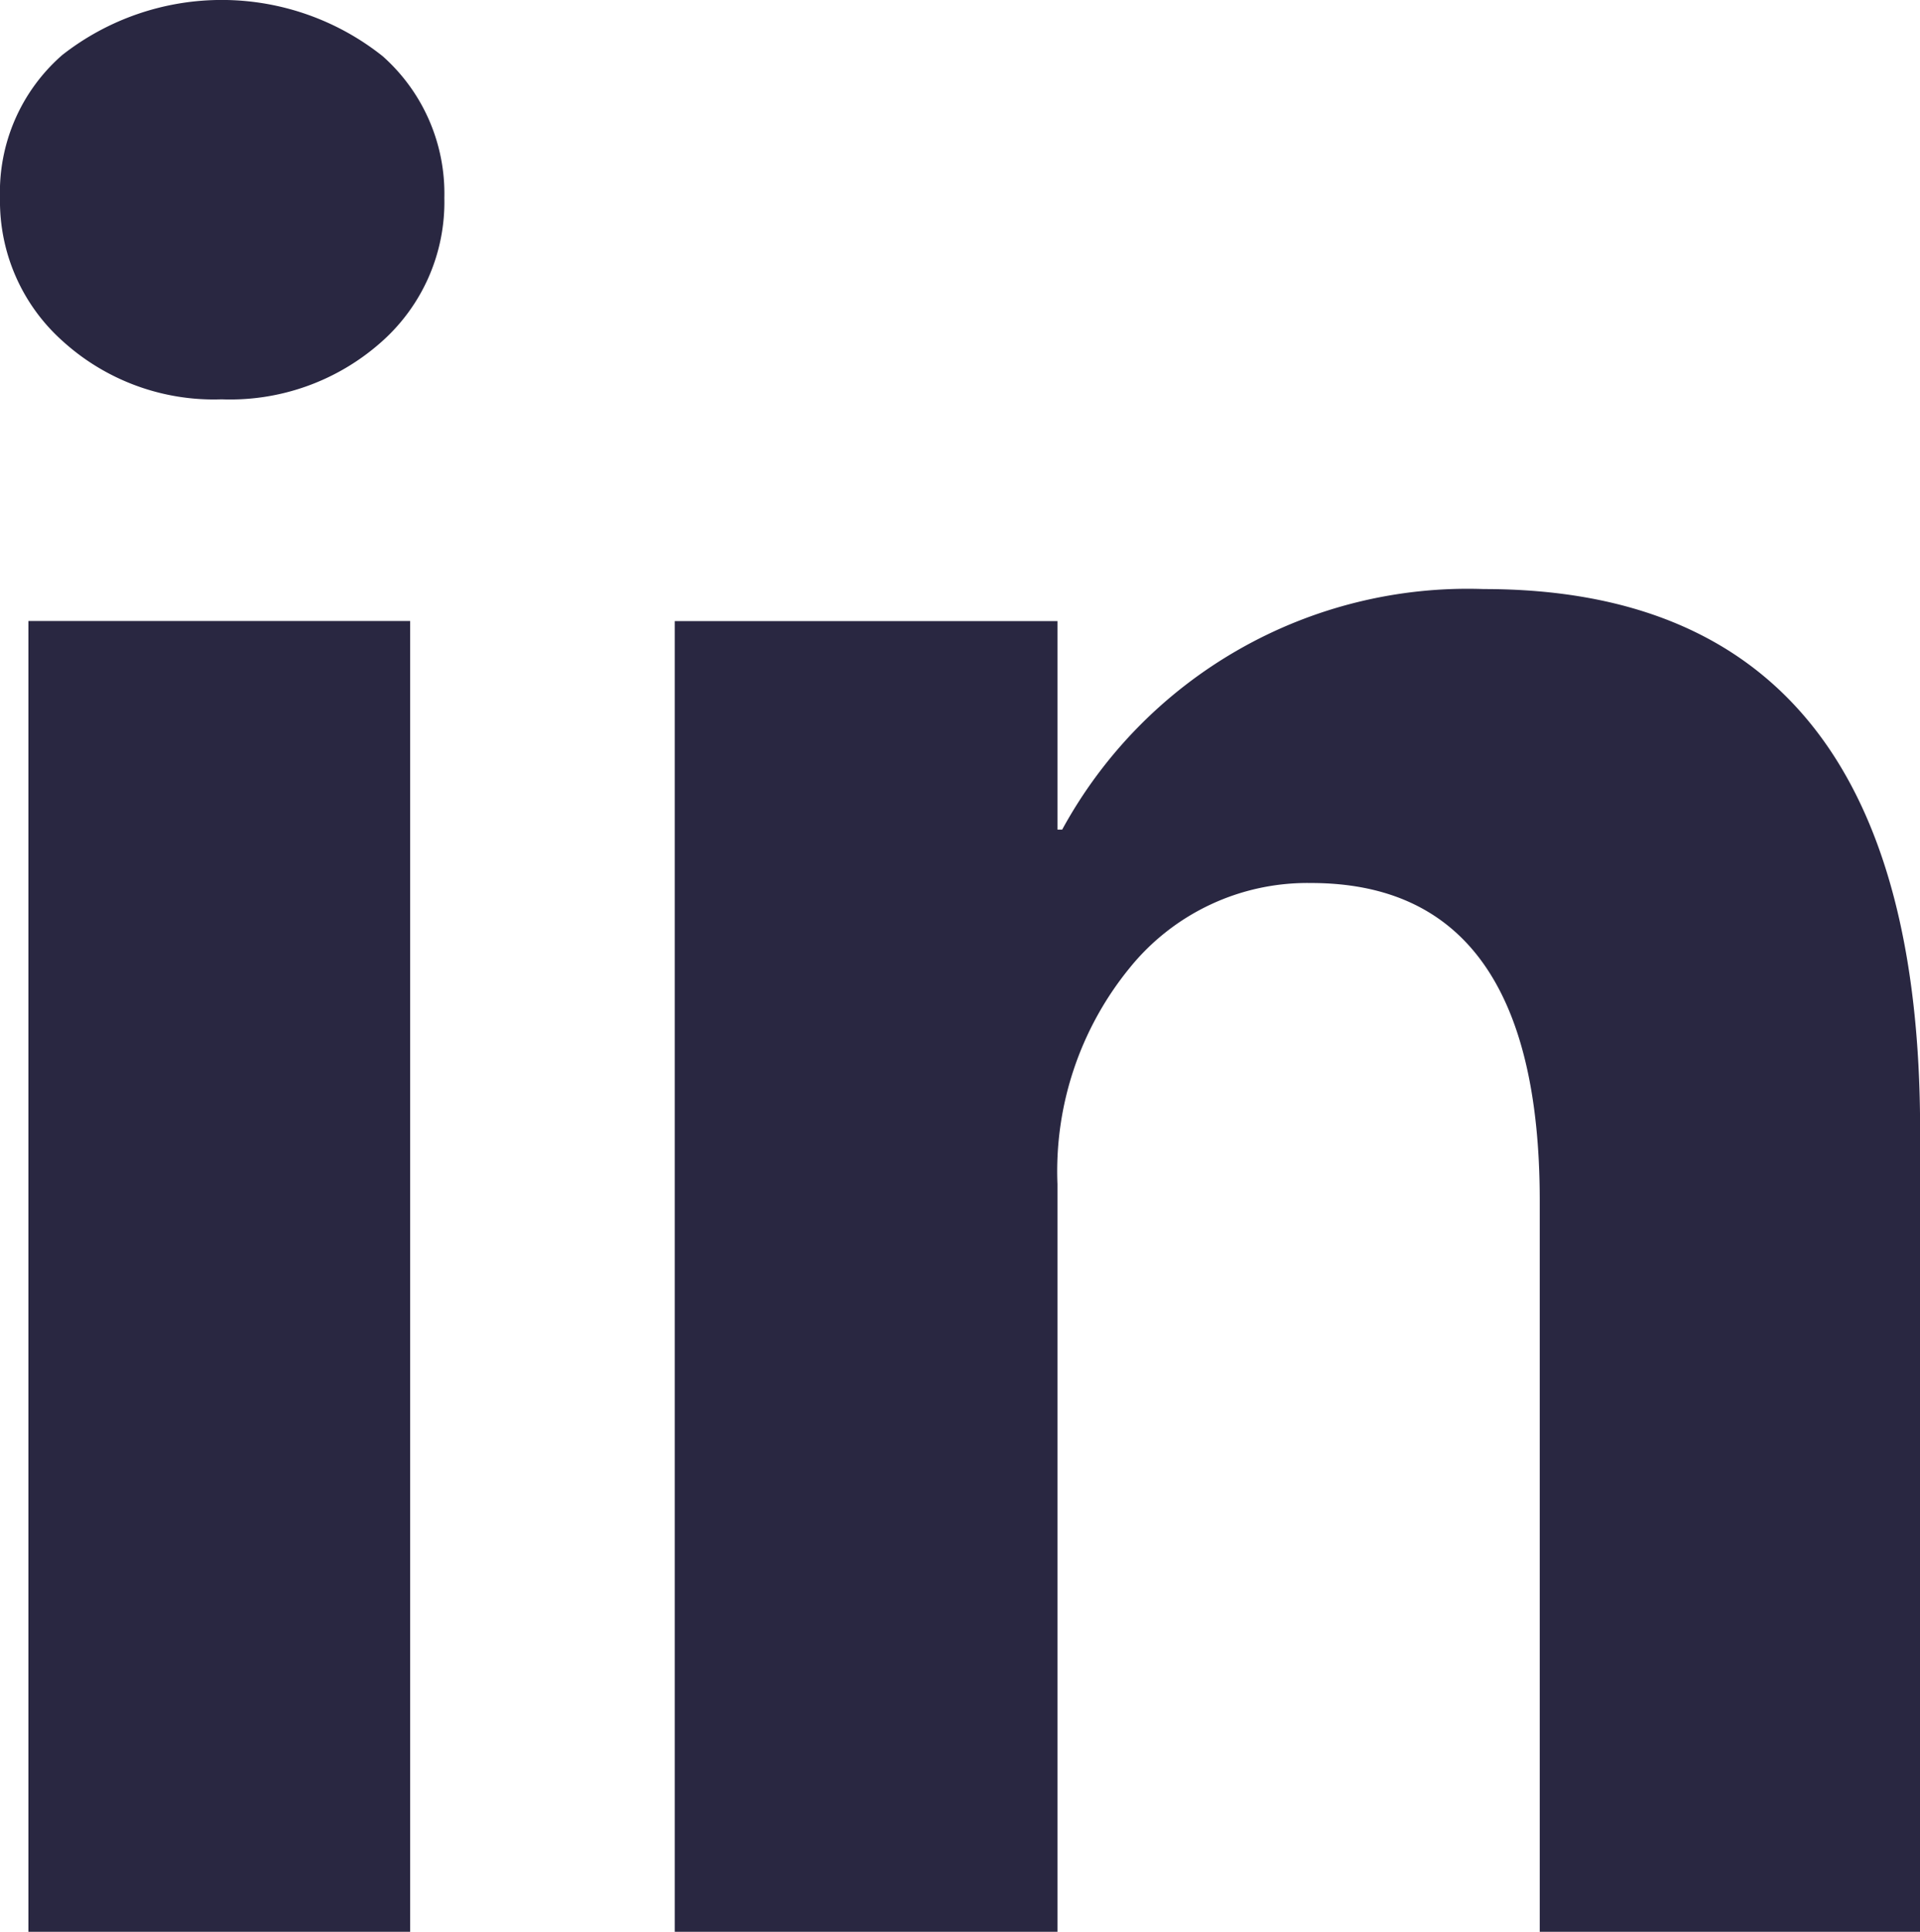
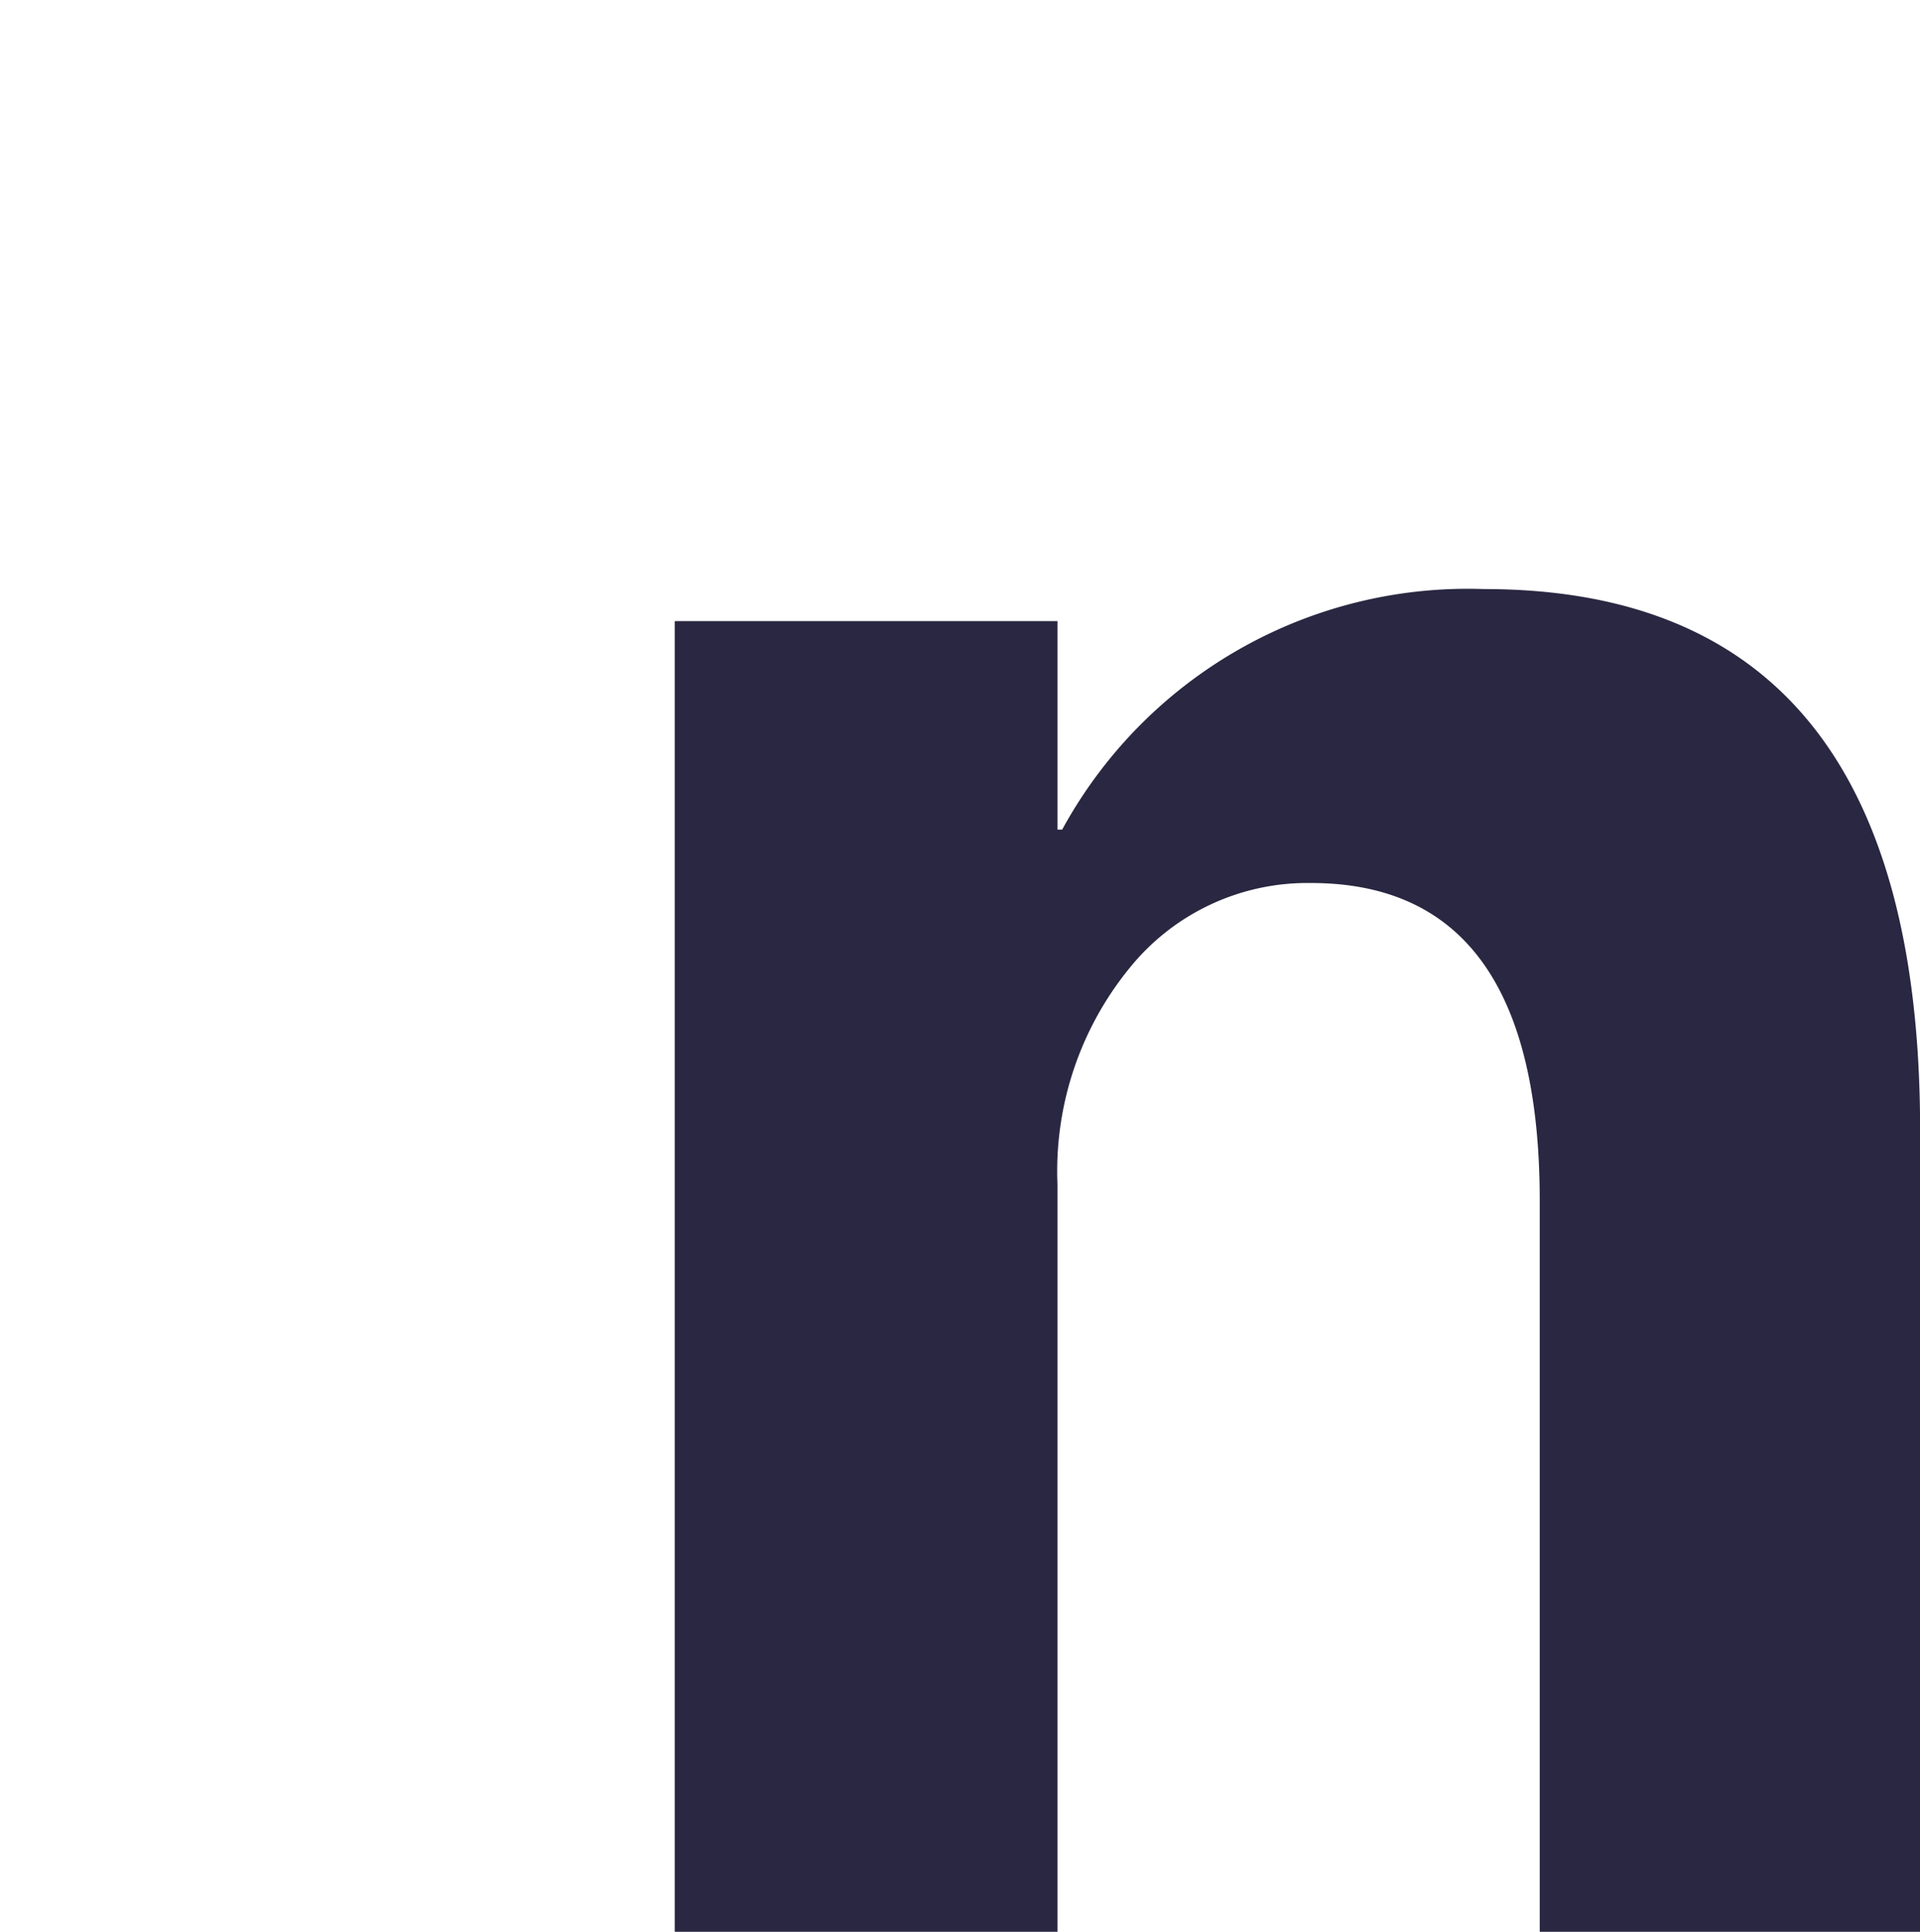
<svg xmlns="http://www.w3.org/2000/svg" width="19.535" height="19.65" viewBox="0 0 19.535 19.65">
-   <path d="M687.427,662.542a1.851,1.851,0,0,1,.633-1.453,2.63,2.63,0,0,1,3.261.012,1.868,1.868,0,0,1,.627,1.441,1.9,1.9,0,0,1-.639,1.464,2.316,2.316,0,0,1-1.627.585,2.287,2.287,0,0,1-1.616-.591A1.907,1.907,0,0,1,687.427,662.542Zm.289,17.637V666.846H691.6v13.333Z" transform="translate(-687.427 -660.529)" fill="#292741" />
  <path d="M774.806,739.39h-3.87v-7.438q0-3.231-2.327-3.231a2.324,2.324,0,0,0-1.844.862,3.27,3.27,0,0,0-.736,2.2v7.607h-3.894V726.057h3.894v2.121h.048a4.7,4.7,0,0,1,4.292-2.447q4.437,0,4.437,5.5Z" transform="translate(-755.27 -719.739)" fill="#292741" />
</svg>